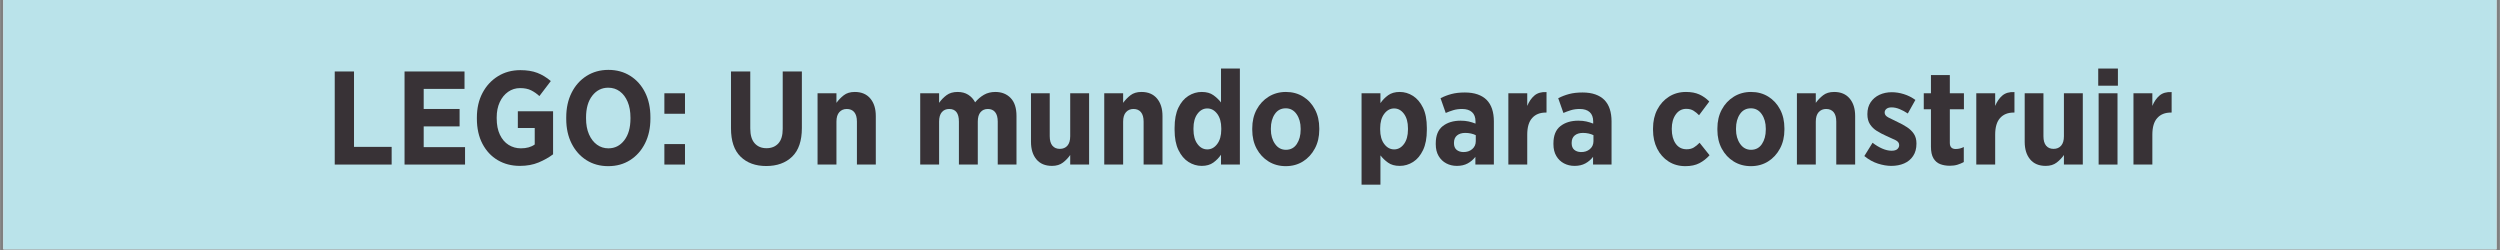
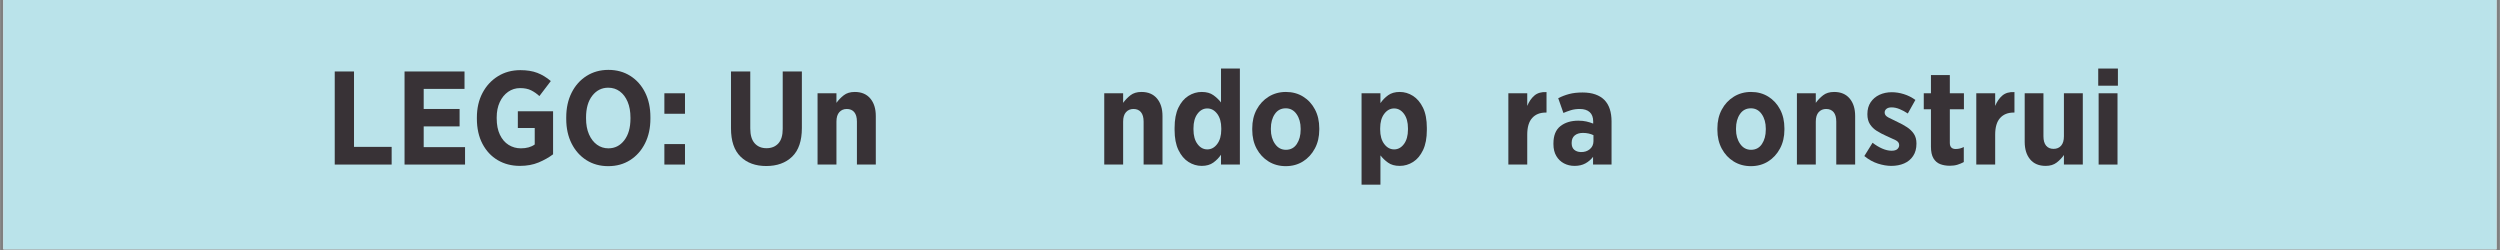
<svg xmlns="http://www.w3.org/2000/svg" version="1.0" preserveAspectRatio="xMidYMid meet" height="250" viewBox="0 0 1874.88 187.5" zoomAndPan="magnify" width="2500">
  <rect x="0" y="0" width="1874.88" height="187.5" fill="#808080" stroke="none" />
  <defs>
    <g />
    <clipPath id="07294711e6">
      <path clip-rule="nonzero" d="M 2.434 0 L 1872.328 0 L 1872.328 187 L 2.434 187 Z M 2.434 0" />
    </clipPath>
  </defs>
  <g clip-path="url(#07294711e6)">
    <path fill-rule="nonzero" fill-opacity="1" d="M 2.434 0 L 1872.445 0 L 1872.445 187 L 2.434 187 Z M 2.434 0" fill="#ffffff" />
    <path fill-rule="nonzero" fill-opacity="1" d="M 2.434 0 L 1872.445 0 L 1872.445 187 L 2.434 187 Z M 2.434 0" fill="#bae3ea" />
  </g>
  <g fill-opacity="1" fill="#383236">
    <g transform="translate(244.008, 123.418)">
      <g>
        <path d="M 6.98 0 L 6.98 -69.812 L 21.441 -69.812 L 21.441 -13.266 L 49.668 -13.266 L 49.668 0 Z M 6.98 0" />
      </g>
    </g>
  </g>
  <g fill-opacity="1" fill="#383236">
    <g transform="translate(296.366, 123.418)">
      <g>
        <path d="M 6.98 0 L 6.98 -69.812 L 51.961 -69.812 L 51.961 -56.746 L 21.344 -56.746 L 21.344 -41.688 L 48.27 -41.688 L 48.27 -28.621 L 21.344 -28.621 L 21.344 -13.066 L 52.359 -13.066 L 52.359 0 Z M 6.98 0" />
      </g>
    </g>
  </g>
  <g fill-opacity="1" fill="#383236">
    <g transform="translate(353.113, 123.418)">
      <g>
        <path d="M 36.801 0.996 C 30.551 0.996 25 -0.434 20.145 -3.293 C 15.293 -6.148 11.469 -10.238 8.676 -15.559 C 5.883 -20.879 4.488 -27.16 4.488 -34.406 L 4.488 -35.305 C 4.488 -42.219 5.883 -48.336 8.676 -53.656 C 11.469 -58.973 15.324 -63.164 20.246 -66.223 C 25.164 -69.281 30.785 -70.809 37.102 -70.809 C 42.02 -70.809 46.258 -70.129 49.816 -68.766 C 53.371 -67.402 56.746 -65.355 59.938 -62.633 L 51.363 -51.363 C 49.5 -53.09 47.457 -54.52 45.227 -55.648 C 43 -56.781 40.227 -57.344 36.902 -57.344 C 33.578 -57.344 30.586 -56.414 27.926 -54.555 C 25.266 -52.691 23.172 -50.113 21.641 -46.824 C 20.113 -43.531 19.348 -39.727 19.348 -35.406 L 19.348 -34.605 C 19.348 -29.82 20.145 -25.746 21.742 -22.391 C 23.336 -19.031 25.516 -16.488 28.273 -14.762 C 31.031 -13.031 34.109 -12.168 37.5 -12.168 C 41.754 -12.168 45.211 -13.133 47.871 -15.059 L 47.871 -27.426 L 35.207 -27.426 L 35.207 -39.992 L 61.633 -39.992 L 61.633 -7.68 C 58.441 -5.285 54.801 -3.242 50.715 -1.547 C 46.625 0.148 41.988 0.996 36.801 0.996 Z M 36.801 0.996" />
      </g>
    </g>
  </g>
  <g fill-opacity="1" fill="#383236">
    <g transform="translate(420.131, 123.418)">
      <g>
        <path d="M 36.004 1.195 C 29.82 1.195 24.367 -0.301 19.648 -3.293 C 14.926 -6.281 11.219 -10.438 8.527 -15.758 C 5.836 -21.078 4.488 -27.227 4.488 -34.207 L 4.488 -35.406 C 4.488 -42.387 5.836 -48.551 8.527 -53.906 C 11.219 -59.258 14.961 -63.445 19.746 -66.473 C 24.535 -69.496 29.984 -71.008 36.102 -71.008 C 42.285 -71.008 47.754 -69.512 52.508 -66.52 C 57.262 -63.527 60.969 -59.375 63.629 -54.055 C 66.289 -48.734 67.617 -42.586 67.617 -35.605 L 67.617 -34.406 C 67.617 -27.426 66.273 -21.258 63.578 -15.906 C 60.887 -10.555 57.164 -6.367 52.41 -3.34 C 47.656 -0.316 42.188 1.195 36.004 1.195 Z M 36.102 -12.168 C 40.957 -12.168 44.93 -14.18 48.02 -18.199 C 51.113 -22.223 52.66 -27.66 52.66 -34.508 L 52.66 -35.207 C 52.66 -39.793 51.945 -43.766 50.516 -47.125 C 49.086 -50.48 47.125 -53.074 44.629 -54.902 C 42.137 -56.73 39.262 -57.645 36.004 -57.645 C 31.148 -57.645 27.16 -55.648 24.035 -51.66 C 20.91 -47.672 19.348 -42.219 19.348 -35.305 L 19.348 -34.605 C 19.348 -30.02 20.078 -26.047 21.543 -22.688 C 23.004 -19.332 25 -16.738 27.527 -14.91 C 30.051 -13.082 32.91 -12.168 36.102 -12.168 Z M 36.102 -12.168" />
      </g>
    </g>
  </g>
  <g fill-opacity="1" fill="#383236">
    <g transform="translate(492.236, 123.418)">
      <g>
        <path d="M 5.984 -38.098 L 5.984 -53.457 L 21.441 -53.457 L 21.441 -38.098 Z M 5.984 0 L 5.984 -15.359 L 21.441 -15.359 L 21.441 0 Z M 5.984 0" />
      </g>
    </g>
  </g>
  <g fill-opacity="1" fill="#383236">
    <g transform="translate(519.762, 123.418)">
      <g />
    </g>
  </g>
  <g fill-opacity="1" fill="#383236">
    <g transform="translate(542.101, 123.418)">
      <g>
        <path d="M 32.512 1.098 C 24.469 1.098 18.051 -1.246 13.266 -5.934 C 8.477 -10.621 6.082 -17.688 6.082 -27.129 L 6.082 -69.812 L 20.543 -69.812 L 20.543 -27.027 C 20.543 -22.105 21.641 -18.418 23.836 -15.957 C 26.031 -13.496 28.988 -12.266 32.711 -12.266 C 36.434 -12.266 39.395 -13.465 41.59 -15.855 C 43.781 -18.25 44.879 -21.875 44.879 -26.727 L 44.879 -69.812 L 59.242 -69.812 L 59.242 -27.426 C 59.242 -17.785 56.812 -10.621 51.961 -5.934 C 47.105 -1.246 40.625 1.098 32.512 1.098 Z M 32.512 1.098" />
      </g>
    </g>
  </g>
  <g fill-opacity="1" fill="#383236">
    <g transform="translate(607.425, 123.418)">
      <g>
        <path d="M 5.684 0 L 5.684 -53.457 L 19.848 -53.457 L 19.848 -46.277 C 21.375 -48.402 23.203 -50.297 25.332 -51.961 C 27.461 -53.621 30.219 -54.453 33.609 -54.453 C 38.598 -54.453 42.469 -52.824 45.227 -49.566 C 47.988 -46.309 49.367 -41.922 49.367 -36.402 L 49.367 0 L 35.207 0 L 35.207 -32.215 C 35.207 -35.34 34.539 -37.699 33.211 -39.293 C 31.879 -40.891 30.02 -41.688 27.625 -41.688 C 25.297 -41.688 23.422 -40.891 21.992 -39.293 C 20.562 -37.699 19.848 -35.34 19.848 -32.215 L 19.848 0 Z M 5.684 0" />
      </g>
    </g>
  </g>
  <g fill-opacity="1" fill="#383236">
    <g transform="translate(662.077, 123.418)">
      <g />
    </g>
  </g>
  <g fill-opacity="1" fill="#383236">
    <g transform="translate(684.416, 123.418)">
      <g>
-         <path d="M 5.684 0 L 5.684 -53.457 L 19.848 -53.457 L 19.848 -46.277 C 21.441 -48.535 23.32 -50.465 25.48 -52.059 C 27.641 -53.656 30.387 -54.453 33.711 -54.453 C 36.836 -54.453 39.492 -53.754 41.688 -52.359 C 43.883 -50.961 45.609 -49.066 46.875 -46.676 C 48.801 -49 50.996 -50.879 53.457 -52.309 C 55.918 -53.738 58.773 -54.453 62.031 -54.453 C 66.754 -54.453 70.578 -52.941 73.504 -49.914 C 76.426 -46.891 77.891 -42.418 77.891 -36.5 L 77.891 0 L 63.828 0 L 63.828 -32.215 C 63.828 -35.34 63.18 -37.699 61.883 -39.293 C 60.586 -40.891 58.773 -41.688 56.449 -41.688 C 54.121 -41.688 52.277 -40.891 50.914 -39.293 C 49.551 -37.699 48.867 -35.34 48.867 -32.215 L 48.867 0 L 34.707 0 L 34.707 -32.215 C 34.707 -38.531 32.281 -41.688 27.426 -41.688 C 25.098 -41.688 23.254 -40.891 21.891 -39.293 C 20.527 -37.699 19.848 -35.34 19.848 -32.215 L 19.848 0 Z M 5.684 0" />
-       </g>
+         </g>
    </g>
  </g>
  <g fill-opacity="1" fill="#383236">
    <g transform="translate(767.791, 123.418)">
      <g>
+         </g>
+     </g>
+   </g>
+   <g fill-opacity="1" fill="#383236">
+     <g transform="translate(822.443, 123.418)">
+       <g>
+         <path d="M 5.684 0 L 5.684 -53.457 L 19.848 -53.457 L 19.848 -46.277 C 21.375 -48.402 23.203 -50.297 25.332 -51.961 C 27.461 -53.621 30.219 -54.453 33.609 -54.453 C 38.598 -54.453 42.469 -52.824 45.227 -49.566 C 47.988 -46.309 49.367 -41.922 49.367 -36.402 L 49.367 0 L 35.207 0 L 35.207 -32.215 C 35.207 -35.34 34.539 -37.699 33.211 -39.293 C 31.879 -40.891 30.02 -41.688 27.625 -41.688 C 25.297 -41.688 23.422 -40.891 21.992 -39.293 C 20.562 -37.699 19.848 -35.34 19.848 -32.215 L 19.848 0 Z M 5.684 0" />
+       </g>
+     </g>
+   </g>
+   <g fill-opacity="1" fill="#383236">
+     <g transform="translate(877.095, 123.418)">
+       <g>
+         <path d="M 24.137 0.996 C 20.609 0.996 17.305 0.016 14.211 -1.945 C 11.121 -3.906 8.609 -6.883 6.684 -10.871 C 4.754 -14.859 3.789 -19.879 3.789 -25.93 L 3.789 -27.527 C 3.789 -33.645 4.738 -38.68 6.633 -42.637 C 8.527 -46.59 11.035 -49.551 14.16 -51.512 C 17.285 -53.473 20.609 -54.453 24.137 -54.453 C 27.727 -54.453 30.652 -53.641 32.91 -52.012 C 35.172 -50.383 37.066 -48.57 38.598 -46.574 L 38.598 -72.008 L 52.758 -72.008 L 52.758 0 L 38.598 0 L 38.598 -7.379 C 37.066 -5.121 35.156 -3.156 32.863 -1.496 C 30.566 0.168 27.66 0.996 24.137 0.996 Z M 28.324 -11.371 C 31.25 -11.371 33.727 -12.715 35.754 -15.41 C 37.781 -18.102 38.797 -21.707 38.797 -26.23 L 38.797 -27.227 C 38.797 -31.746 37.781 -35.355 35.754 -38.047 C 33.727 -40.742 31.25 -42.086 28.324 -42.086 C 25.398 -42.086 22.938 -40.742 20.945 -38.047 C 18.949 -35.355 17.953 -31.746 17.953 -27.227 L 17.953 -26.23 C 17.953 -21.707 18.949 -18.102 20.945 -15.41 C 22.938 -12.715 25.398 -11.371 28.324 -11.371 Z M 28.324 -11.371" />
+       </g>
+     </g>
+   </g>
+   <g fill-opacity="1" fill="#383236">
+     <g transform="translate(935.537, 123.418)">
+       <g>
+         <path d="M 28.723 1.195 C 23.938 1.195 19.648 0.035 15.855 -2.293 C 12.066 -4.621 9.074 -7.828 6.883 -11.918 C 4.688 -16.008 3.59 -20.711 3.59 -26.031 L 3.59 -27.129 C 3.59 -32.445 4.688 -37.148 6.883 -41.238 C 9.074 -45.328 12.086 -48.551 15.906 -50.914 C 19.73 -53.273 24.035 -54.453 28.824 -54.453 C 33.676 -54.453 37.98 -53.289 41.738 -50.961 C 45.496 -48.637 48.453 -45.426 50.613 -41.34 C 52.773 -37.25 53.855 -32.547 53.855 -27.227 L 53.855 -26.129 C 53.855 -20.879 52.758 -16.191 50.562 -12.066 C 48.371 -7.945 45.395 -4.703 41.637 -2.344 C 37.883 0.016 33.578 1.195 28.723 1.195 Z M 28.824 -11.07 C 32.348 -11.07 35.07 -12.516 37 -15.41 C 38.93 -18.301 39.895 -21.906 39.895 -26.23 L 39.895 -26.926 C 39.895 -31.25 38.879 -34.871 36.852 -37.797 C 34.824 -40.723 32.113 -42.188 28.723 -42.188 C 25.199 -42.188 22.457 -40.742 20.496 -37.848 C 18.535 -34.957 17.555 -31.348 17.555 -27.027 L 17.555 -26.328 C 17.555 -22.074 18.582 -18.469 20.645 -15.508 C 22.707 -12.551 25.43 -11.07 28.824 -11.07 Z M 28.824 -11.07" />
+       </g>
+     </g>
+   </g>
+   <g fill-opacity="1" fill="#383236">
+     <g transform="translate(993.081, 123.418)">
+       <g />
+     </g>
+   </g>
+   <g fill-opacity="1" fill="#383236">
+     <g transform="translate(1015.421, 123.418)">
+       <g>
+         <path d="M 5.684 15.059 L 5.684 -53.457 L 19.848 -53.457 L 19.848 -46.074 C 21.375 -48.336 23.289 -50.297 25.582 -51.961 C 27.875 -53.621 30.785 -54.453 34.309 -54.453 C 37.832 -54.453 41.141 -53.473 44.23 -51.512 C 47.324 -49.551 49.832 -46.59 51.762 -42.637 C 53.688 -38.68 54.652 -33.645 54.652 -27.527 L 54.652 -25.93 C 54.652 -19.879 53.707 -14.859 51.809 -10.871 C 49.914 -6.883 47.422 -3.906 44.332 -1.945 C 41.238 0.016 37.898 0.996 34.309 0.996 C 30.719 0.996 27.793 0.184 25.531 -1.445 C 23.27 -3.074 21.375 -4.887 19.848 -6.883 L 19.848 15.059 Z M 30.117 -11.371 C 33.043 -11.371 35.504 -12.715 37.5 -15.41 C 39.492 -18.102 40.492 -21.707 40.492 -26.23 L 40.492 -27.227 C 40.492 -31.746 39.492 -35.355 37.5 -38.047 C 35.504 -40.742 33.043 -42.086 30.117 -42.086 C 27.195 -42.086 24.719 -40.742 22.688 -38.047 C 20.66 -35.355 19.648 -31.746 19.648 -27.227 L 19.648 -26.23 C 19.648 -21.707 20.66 -18.102 22.688 -15.41 C 24.719 -12.715 27.195 -11.371 30.117 -11.371 Z M 30.117 -11.371" />
+       </g>
+     </g>
+   </g>
+   <g fill-opacity="1" fill="#383236">
+     <g transform="translate(1073.863, 123.418)">
+       <g>
+         </g>
+     </g>
+   </g>
+   <g fill-opacity="1" fill="#383236">
+     <g transform="translate(1125.523, 123.418)">
+       <g>
+         <path d="M 5.684 0 L 5.684 -53.457 L 19.848 -53.457 L 19.848 -43.98 C 21.176 -47.238 22.973 -49.832 25.23 -51.762 C 27.492 -53.688 30.52 -54.555 34.309 -54.355 L 34.309 -38.996 L 33.711 -38.996 C 29.387 -38.996 25.996 -37.633 23.535 -34.906 C 21.078 -32.18 19.848 -28.023 19.848 -22.441 L 19.848 0 Z M 5.684 0" />
+       </g>
+     </g>
+   </g>
+   <g fill-opacity="1" fill="#383236">
+     <g transform="translate(1162.124, 123.418)">
+       <g>
+         <path d="M 18.75 0.996 C 15.824 0.996 13.164 0.367 10.77 -0.898 C 8.379 -2.16 6.465 -4.008 5.035 -6.434 C 3.605 -8.859 2.891 -11.801 2.891 -15.258 L 2.891 -15.855 C 2.891 -21.773 4.637 -26.098 8.129 -28.824 C 11.617 -31.547 16.09 -32.91 21.543 -32.91 C 23.801 -32.91 25.812 -32.711 27.574 -32.312 C 29.336 -31.914 31.051 -31.383 32.711 -30.719 L 32.711 -32.312 C 32.711 -35.438 31.832 -37.781 30.07 -39.344 C 28.309 -40.906 25.832 -41.688 22.641 -41.688 C 20.18 -41.688 17.934 -41.371 15.906 -40.742 C 13.879 -40.109 12.035 -39.426 10.371 -38.695 L 6.484 -49.766 C 9.074 -51.098 11.801 -52.145 14.66 -52.906 C 17.52 -53.672 20.879 -54.055 24.734 -54.055 C 28.391 -54.055 31.582 -53.574 34.309 -52.609 C 37.035 -51.645 39.262 -50.297 40.988 -48.57 C 42.852 -46.707 44.23 -44.414 45.129 -41.688 C 46.027 -38.961 46.477 -35.871 46.477 -32.414 L 46.477 0 L 32.613 0 L 32.613 -5.785 C 31.016 -3.723 29.09 -2.078 26.828 -0.848 C 24.566 0.383 21.875 0.996 18.75 0.996 Z M 23.438 -9.375 C 26.164 -9.309 28.422 -10.039 30.219 -11.57 C 32.016 -13.098 32.91 -15.094 32.91 -17.555 L 32.91 -22.039 C 31.848 -22.574 30.633 -22.988 29.27 -23.289 C 27.91 -23.586 26.496 -23.734 25.031 -23.734 C 22.441 -23.734 20.379 -23.105 18.848 -21.84 C 17.32 -20.578 16.555 -18.715 16.555 -16.258 L 16.555 -16.059 C 16.555 -13.863 17.188 -12.219 18.449 -11.121 C 19.715 -10.023 21.375 -9.441 23.438 -9.375 Z M 23.438 -9.375" />
+       </g>
+     </g>
+   </g>
+   <g fill-opacity="1" fill="#383236">
+     <g transform="translate(1213.784, 123.418)">
+       <g />
+     </g>
+   </g>
+   <g fill-opacity="1" fill="#383236">
+     <g transform="translate(1236.124, 123.418)">
+       <g>
+         </g>
+     </g>
+   </g>
+   <g fill-opacity="1" fill="#383236">
+     <g transform="translate(1284.393, 123.418)">
+       <g>
+         <path d="M 28.723 1.195 C 23.938 1.195 19.648 0.035 15.855 -2.293 C 12.066 -4.621 9.074 -7.828 6.883 -11.918 C 4.688 -16.008 3.59 -20.711 3.59 -26.031 L 3.59 -27.129 C 3.59 -32.445 4.688 -37.148 6.883 -41.238 C 9.074 -45.328 12.086 -48.551 15.906 -50.914 C 19.73 -53.273 24.035 -54.453 28.824 -54.453 C 33.676 -54.453 37.98 -53.289 41.738 -50.961 C 45.496 -48.637 48.453 -45.426 50.613 -41.34 C 52.773 -37.25 53.855 -32.547 53.855 -27.227 L 53.855 -26.129 C 53.855 -20.879 52.758 -16.191 50.562 -12.066 C 48.371 -7.945 45.395 -4.703 41.637 -2.344 C 37.883 0.016 33.578 1.195 28.723 1.195 Z M 28.824 -11.07 C 32.348 -11.07 35.07 -12.516 37 -15.41 C 38.93 -18.301 39.895 -21.906 39.895 -26.23 L 39.895 -26.926 C 39.895 -31.25 38.879 -34.871 36.852 -37.797 C 34.824 -40.723 32.113 -42.188 28.723 -42.188 C 25.199 -42.188 22.457 -40.742 20.496 -37.848 C 18.535 -34.957 17.555 -31.348 17.555 -27.027 L 17.555 -26.328 C 17.555 -22.074 18.582 -18.469 20.645 -15.508 C 22.707 -12.551 25.43 -11.07 28.824 -11.07 Z M 28.824 -11.07" />
+       </g>
+     </g>
+   </g>
+   <g fill-opacity="1" fill="#383236">
+     <g transform="translate(1341.938, 123.418)">
+       <g>
+         <path d="M 5.684 0 L 5.684 -53.457 L 19.848 -53.457 L 19.848 -46.277 C 21.375 -48.402 23.203 -50.297 25.332 -51.961 C 27.461 -53.621 30.219 -54.453 33.609 -54.453 C 38.598 -54.453 42.469 -52.824 45.227 -49.566 C 47.988 -46.309 49.367 -41.922 49.367 -36.402 L 49.367 0 L 35.207 0 L 35.207 -32.215 C 35.207 -35.34 34.539 -37.699 33.211 -39.293 C 31.879 -40.891 30.02 -41.688 27.625 -41.688 C 25.297 -41.688 23.422 -40.891 21.992 -39.293 C 20.562 -37.699 19.848 -35.34 19.848 -32.215 L 19.848 0 Z M 5.684 0" />
+       </g>
+     </g>
+   </g>
+   <g fill-opacity="1" fill="#383236">
+     <g transform="translate(1396.59, 123.418)">
+       <g>
+         <path d="M 21.84 0.996 C 18.715 0.996 15.375 0.434 11.816 -0.699 C 8.262 -1.828 4.855 -3.723 1.598 -6.383 L 7.777 -16.355 C 10.172 -14.496 12.598 -13.031 15.059 -11.969 C 17.52 -10.902 19.848 -10.371 22.039 -10.371 C 24.035 -10.371 25.48 -10.789 26.379 -11.617 C 27.277 -12.449 27.727 -13.398 27.727 -14.461 L 27.727 -14.66 C 27.727 -16.191 26.828 -17.402 25.031 -18.301 C 23.238 -19.199 20.879 -20.277 17.953 -21.543 C 15.426 -22.672 13.098 -23.902 10.969 -25.23 C 8.844 -26.562 7.129 -28.223 5.836 -30.219 C 4.539 -32.215 3.891 -34.707 3.891 -37.699 L 3.891 -37.898 C 3.891 -41.355 4.703 -44.297 6.332 -46.723 C 7.961 -49.152 10.156 -51.012 12.914 -52.309 C 15.676 -53.605 18.781 -54.254 22.238 -54.254 C 25.164 -54.254 28.176 -53.773 31.266 -52.809 C 34.359 -51.844 37.234 -50.398 39.895 -48.469 L 34.207 -38.297 C 32.215 -39.625 30.168 -40.723 28.074 -41.59 C 25.98 -42.453 23.969 -42.883 22.039 -42.883 C 20.379 -42.883 19.098 -42.52 18.199 -41.789 C 17.305 -41.055 16.855 -40.16 16.855 -39.094 L 16.855 -38.895 C 16.855 -37.5 17.754 -36.32 19.547 -35.355 C 21.344 -34.391 23.668 -33.242 26.527 -31.914 C 29.121 -30.719 31.48 -29.422 33.609 -28.023 C 35.738 -26.629 37.449 -24.965 38.746 -23.039 C 40.043 -21.109 40.691 -18.715 40.691 -15.855 L 40.691 -15.656 C 40.691 -12 39.859 -8.926 38.195 -6.434 C 36.535 -3.938 34.293 -2.078 31.465 -0.848 C 28.641 0.383 25.43 0.996 21.84 0.996 Z M 21.84 0.996" />
+       </g>
+     </g>
+   </g>
+   <g fill-opacity="1" fill="#383236">
+     <g transform="translate(1440.272, 123.418)">
+       <g>
+         <path d="M 22.039 0.898 C 19.316 0.898 16.887 0.48 14.762 -0.348 C 12.633 -1.18 10.953 -2.645 9.723 -4.738 C 8.492 -6.832 7.879 -9.707 7.879 -13.363 L 7.879 -41.488 L 2.492 -41.488 L 2.492 -53.457 L 7.879 -53.457 L 7.879 -67.121 L 22.039 -67.121 L 22.039 -53.457 L 32.613 -53.457 L 32.613 -41.488 L 22.039 -41.488 L 22.039 -16.258 C 22.039 -13.199 23.504 -11.668 26.43 -11.668 C 27.559 -11.668 28.641 -11.801 29.672 -12.066 C 30.699 -12.332 31.648 -12.699 32.512 -13.164 L 32.512 -1.895 C 31.117 -1.098 29.555 -0.434 27.824 0.102 C 26.098 0.633 24.168 0.898 22.039 0.898 Z M 22.039 0.898" />
+       </g>
+     </g>
+   </g>
+   <g fill-opacity="1" fill="#383236">
+     <g transform="translate(1476.474, 123.418)">
+       <g>
+         <path d="M 5.684 0 L 5.684 -53.457 L 19.848 -53.457 L 19.848 -43.98 C 21.176 -47.238 22.973 -49.832 25.23 -51.762 C 27.492 -53.688 30.52 -54.555 34.309 -54.355 L 34.309 -38.996 L 33.711 -38.996 C 29.387 -38.996 25.996 -37.633 23.535 -34.906 C 21.078 -32.18 19.848 -28.023 19.848 -22.441 L 19.848 0 Z M 5.684 0" />
+       </g>
+     </g>
+   </g>
+   <g fill-opacity="1" fill="#383236">
+     <g transform="translate(1513.075, 123.418)">
+       <g>
        <path d="M 21.145 0.996 C 16.09 0.996 12.199 -0.633 9.473 -3.891 C 6.75 -7.148 5.387 -11.535 5.387 -17.055 L 5.387 -53.457 L 19.449 -53.457 L 19.449 -21.242 C 19.449 -18.117 20.113 -15.758 21.441 -14.16 C 22.773 -12.566 24.633 -11.77 27.027 -11.77 C 29.422 -11.77 31.316 -12.566 32.711 -14.16 C 34.109 -15.758 34.805 -18.117 34.805 -21.242 L 34.805 -53.457 L 48.969 -53.457 L 48.969 0 L 34.805 0 L 34.805 -7.18 C 33.344 -5.055 31.531 -3.156 29.371 -1.496 C 27.211 0.168 24.469 0.996 21.145 0.996 Z M 21.145 0.996" />
      </g>
    </g>
  </g>
  <g fill-opacity="1" fill="#383236">
-     <g transform="translate(822.443, 123.418)">
-       <g>
-         <path d="M 5.684 0 L 5.684 -53.457 L 19.848 -53.457 L 19.848 -46.277 C 21.375 -48.402 23.203 -50.297 25.332 -51.961 C 27.461 -53.621 30.219 -54.453 33.609 -54.453 C 38.598 -54.453 42.469 -52.824 45.227 -49.566 C 47.988 -46.309 49.367 -41.922 49.367 -36.402 L 49.367 0 L 35.207 0 L 35.207 -32.215 C 35.207 -35.34 34.539 -37.699 33.211 -39.293 C 31.879 -40.891 30.02 -41.688 27.625 -41.688 C 25.297 -41.688 23.422 -40.891 21.992 -39.293 C 20.562 -37.699 19.848 -35.34 19.848 -32.215 L 19.848 0 Z M 5.684 0" />
-       </g>
-     </g>
-   </g>
-   <g fill-opacity="1" fill="#383236">
-     <g transform="translate(877.095, 123.418)">
-       <g>
-         <path d="M 24.137 0.996 C 20.609 0.996 17.305 0.016 14.211 -1.945 C 11.121 -3.906 8.609 -6.883 6.684 -10.871 C 4.754 -14.859 3.789 -19.879 3.789 -25.93 L 3.789 -27.527 C 3.789 -33.645 4.738 -38.68 6.633 -42.637 C 8.527 -46.59 11.035 -49.551 14.16 -51.512 C 17.285 -53.473 20.609 -54.453 24.137 -54.453 C 27.727 -54.453 30.652 -53.641 32.91 -52.012 C 35.172 -50.383 37.066 -48.57 38.598 -46.574 L 38.598 -72.008 L 52.758 -72.008 L 52.758 0 L 38.598 0 L 38.598 -7.379 C 37.066 -5.121 35.156 -3.156 32.863 -1.496 C 30.566 0.168 27.66 0.996 24.137 0.996 Z M 28.324 -11.371 C 31.25 -11.371 33.727 -12.715 35.754 -15.41 C 37.781 -18.102 38.797 -21.707 38.797 -26.23 L 38.797 -27.227 C 38.797 -31.746 37.781 -35.355 35.754 -38.047 C 33.727 -40.742 31.25 -42.086 28.324 -42.086 C 25.398 -42.086 22.938 -40.742 20.945 -38.047 C 18.949 -35.355 17.953 -31.746 17.953 -27.227 L 17.953 -26.23 C 17.953 -21.707 18.949 -18.102 20.945 -15.41 C 22.938 -12.715 25.398 -11.371 28.324 -11.371 Z M 28.324 -11.371" />
-       </g>
-     </g>
-   </g>
-   <g fill-opacity="1" fill="#383236">
-     <g transform="translate(935.537, 123.418)">
-       <g>
-         <path d="M 28.723 1.195 C 23.938 1.195 19.648 0.035 15.855 -2.293 C 12.066 -4.621 9.074 -7.828 6.883 -11.918 C 4.688 -16.008 3.59 -20.711 3.59 -26.031 L 3.59 -27.129 C 3.59 -32.445 4.688 -37.148 6.883 -41.238 C 9.074 -45.328 12.086 -48.551 15.906 -50.914 C 19.73 -53.273 24.035 -54.453 28.824 -54.453 C 33.676 -54.453 37.98 -53.289 41.738 -50.961 C 45.496 -48.637 48.453 -45.426 50.613 -41.34 C 52.773 -37.25 53.855 -32.547 53.855 -27.227 L 53.855 -26.129 C 53.855 -20.879 52.758 -16.191 50.562 -12.066 C 48.371 -7.945 45.395 -4.703 41.637 -2.344 C 37.883 0.016 33.578 1.195 28.723 1.195 Z M 28.824 -11.07 C 32.348 -11.07 35.07 -12.516 37 -15.41 C 38.93 -18.301 39.895 -21.906 39.895 -26.23 L 39.895 -26.926 C 39.895 -31.25 38.879 -34.871 36.852 -37.797 C 34.824 -40.723 32.113 -42.188 28.723 -42.188 C 25.199 -42.188 22.457 -40.742 20.496 -37.848 C 18.535 -34.957 17.555 -31.348 17.555 -27.027 L 17.555 -26.328 C 17.555 -22.074 18.582 -18.469 20.645 -15.508 C 22.707 -12.551 25.43 -11.07 28.824 -11.07 Z M 28.824 -11.07" />
-       </g>
-     </g>
-   </g>
-   <g fill-opacity="1" fill="#383236">
-     <g transform="translate(993.081, 123.418)">
-       <g />
-     </g>
-   </g>
-   <g fill-opacity="1" fill="#383236">
-     <g transform="translate(1015.421, 123.418)">
-       <g>
-         <path d="M 5.684 15.059 L 5.684 -53.457 L 19.848 -53.457 L 19.848 -46.074 C 21.375 -48.336 23.289 -50.297 25.582 -51.961 C 27.875 -53.621 30.785 -54.453 34.309 -54.453 C 37.832 -54.453 41.141 -53.473 44.23 -51.512 C 47.324 -49.551 49.832 -46.59 51.762 -42.637 C 53.688 -38.68 54.652 -33.645 54.652 -27.527 L 54.652 -25.93 C 54.652 -19.879 53.707 -14.859 51.809 -10.871 C 49.914 -6.883 47.422 -3.906 44.332 -1.945 C 41.238 0.016 37.898 0.996 34.309 0.996 C 30.719 0.996 27.793 0.184 25.531 -1.445 C 23.27 -3.074 21.375 -4.887 19.848 -6.883 L 19.848 15.059 Z M 30.117 -11.371 C 33.043 -11.371 35.504 -12.715 37.5 -15.41 C 39.492 -18.102 40.492 -21.707 40.492 -26.23 L 40.492 -27.227 C 40.492 -31.746 39.492 -35.355 37.5 -38.047 C 35.504 -40.742 33.043 -42.086 30.117 -42.086 C 27.195 -42.086 24.719 -40.742 22.688 -38.047 C 20.66 -35.355 19.648 -31.746 19.648 -27.227 L 19.648 -26.23 C 19.648 -21.707 20.66 -18.102 22.688 -15.41 C 24.719 -12.715 27.195 -11.371 30.117 -11.371 Z M 30.117 -11.371" />
-       </g>
-     </g>
-   </g>
-   <g fill-opacity="1" fill="#383236">
-     <g transform="translate(1073.863, 123.418)">
-       <g>
-         <path d="M 18.75 0.996 C 15.824 0.996 13.164 0.367 10.77 -0.898 C 8.379 -2.16 6.465 -4.008 5.035 -6.434 C 3.605 -8.859 2.891 -11.801 2.891 -15.258 L 2.891 -15.855 C 2.891 -21.773 4.637 -26.098 8.129 -28.824 C 11.617 -31.547 16.09 -32.91 21.543 -32.91 C 23.801 -32.91 25.812 -32.711 27.574 -32.312 C 29.336 -31.914 31.051 -31.383 32.711 -30.719 L 32.711 -32.312 C 32.711 -35.438 31.832 -37.781 30.07 -39.344 C 28.309 -40.906 25.832 -41.688 22.641 -41.688 C 20.18 -41.688 17.934 -41.371 15.906 -40.742 C 13.879 -40.109 12.035 -39.426 10.371 -38.695 L 6.484 -49.766 C 9.074 -51.098 11.801 -52.145 14.66 -52.906 C 17.52 -53.672 20.879 -54.055 24.734 -54.055 C 28.391 -54.055 31.582 -53.574 34.309 -52.609 C 37.035 -51.645 39.262 -50.297 40.988 -48.57 C 42.852 -46.707 44.23 -44.414 45.129 -41.688 C 46.027 -38.961 46.477 -35.871 46.477 -32.414 L 46.477 0 L 32.613 0 L 32.613 -5.785 C 31.016 -3.723 29.09 -2.078 26.828 -0.848 C 24.566 0.383 21.875 0.996 18.75 0.996 Z M 23.438 -9.375 C 26.164 -9.309 28.422 -10.039 30.219 -11.57 C 32.016 -13.098 32.91 -15.094 32.91 -17.555 L 32.91 -22.039 C 31.848 -22.574 30.633 -22.988 29.27 -23.289 C 27.91 -23.586 26.496 -23.734 25.031 -23.734 C 22.441 -23.734 20.379 -23.105 18.848 -21.84 C 17.32 -20.578 16.555 -18.715 16.555 -16.258 L 16.555 -16.059 C 16.555 -13.863 17.188 -12.219 18.449 -11.121 C 19.715 -10.023 21.375 -9.441 23.438 -9.375 Z M 23.438 -9.375" />
-       </g>
-     </g>
-   </g>
-   <g fill-opacity="1" fill="#383236">
-     <g transform="translate(1125.523, 123.418)">
-       <g>
-         <path d="M 5.684 0 L 5.684 -53.457 L 19.848 -53.457 L 19.848 -43.98 C 21.176 -47.238 22.973 -49.832 25.23 -51.762 C 27.492 -53.688 30.52 -54.555 34.309 -54.355 L 34.309 -38.996 L 33.711 -38.996 C 29.387 -38.996 25.996 -37.633 23.535 -34.906 C 21.078 -32.18 19.848 -28.023 19.848 -22.441 L 19.848 0 Z M 5.684 0" />
-       </g>
-     </g>
-   </g>
-   <g fill-opacity="1" fill="#383236">
-     <g transform="translate(1162.124, 123.418)">
-       <g>
-         <path d="M 18.75 0.996 C 15.824 0.996 13.164 0.367 10.77 -0.898 C 8.379 -2.16 6.465 -4.008 5.035 -6.434 C 3.605 -8.859 2.891 -11.801 2.891 -15.258 L 2.891 -15.855 C 2.891 -21.773 4.637 -26.098 8.129 -28.824 C 11.617 -31.547 16.09 -32.91 21.543 -32.91 C 23.801 -32.91 25.812 -32.711 27.574 -32.312 C 29.336 -31.914 31.051 -31.383 32.711 -30.719 L 32.711 -32.312 C 32.711 -35.438 31.832 -37.781 30.07 -39.344 C 28.309 -40.906 25.832 -41.688 22.641 -41.688 C 20.18 -41.688 17.934 -41.371 15.906 -40.742 C 13.879 -40.109 12.035 -39.426 10.371 -38.695 L 6.484 -49.766 C 9.074 -51.098 11.801 -52.145 14.66 -52.906 C 17.52 -53.672 20.879 -54.055 24.734 -54.055 C 28.391 -54.055 31.582 -53.574 34.309 -52.609 C 37.035 -51.645 39.262 -50.297 40.988 -48.57 C 42.852 -46.707 44.23 -44.414 45.129 -41.688 C 46.027 -38.961 46.477 -35.871 46.477 -32.414 L 46.477 0 L 32.613 0 L 32.613 -5.785 C 31.016 -3.723 29.09 -2.078 26.828 -0.848 C 24.566 0.383 21.875 0.996 18.75 0.996 Z M 23.438 -9.375 C 26.164 -9.309 28.422 -10.039 30.219 -11.57 C 32.016 -13.098 32.91 -15.094 32.91 -17.555 L 32.91 -22.039 C 31.848 -22.574 30.633 -22.988 29.27 -23.289 C 27.91 -23.586 26.496 -23.734 25.031 -23.734 C 22.441 -23.734 20.379 -23.105 18.848 -21.84 C 17.32 -20.578 16.555 -18.715 16.555 -16.258 L 16.555 -16.059 C 16.555 -13.863 17.188 -12.219 18.449 -11.121 C 19.715 -10.023 21.375 -9.441 23.438 -9.375 Z M 23.438 -9.375" />
-       </g>
-     </g>
-   </g>
-   <g fill-opacity="1" fill="#383236">
-     <g transform="translate(1213.784, 123.418)">
-       <g />
-     </g>
-   </g>
-   <g fill-opacity="1" fill="#383236">
-     <g transform="translate(1236.124, 123.418)">
-       <g>
-         <path d="M 27.824 1.195 C 23.105 1.195 18.914 0.035 15.258 -2.293 C 11.602 -4.621 8.742 -7.828 6.684 -11.918 C 4.621 -16.008 3.59 -20.676 3.59 -25.93 L 3.59 -27.129 C 3.59 -32.445 4.652 -37.148 6.781 -41.238 C 8.91 -45.328 11.836 -48.551 15.559 -50.914 C 19.281 -53.273 23.535 -54.453 28.324 -54.453 C 32.18 -54.453 35.488 -53.84 38.246 -52.609 C 41.008 -51.379 43.516 -49.602 45.777 -47.273 L 38.098 -37 C 36.836 -38.332 35.453 -39.461 33.957 -40.391 C 32.461 -41.32 30.652 -41.789 28.523 -41.789 C 25.266 -41.789 22.641 -40.391 20.645 -37.598 C 18.648 -34.805 17.652 -31.25 17.652 -26.926 L 17.652 -26.527 C 17.652 -22.074 18.633 -18.449 20.594 -15.656 C 22.555 -12.867 25.297 -11.469 28.824 -11.469 C 30.949 -11.469 32.746 -11.918 34.207 -12.816 C 35.672 -13.715 37.102 -14.895 38.496 -16.355 L 45.977 -6.98 C 43.781 -4.52 41.254 -2.543 38.398 -1.047 C 35.539 0.449 32.016 1.195 27.824 1.195 Z M 27.824 1.195" />
-       </g>
-     </g>
-   </g>
-   <g fill-opacity="1" fill="#383236">
-     <g transform="translate(1284.393, 123.418)">
-       <g>
-         <path d="M 28.723 1.195 C 23.938 1.195 19.648 0.035 15.855 -2.293 C 12.066 -4.621 9.074 -7.828 6.883 -11.918 C 4.688 -16.008 3.59 -20.711 3.59 -26.031 L 3.59 -27.129 C 3.59 -32.445 4.688 -37.148 6.883 -41.238 C 9.074 -45.328 12.086 -48.551 15.906 -50.914 C 19.73 -53.273 24.035 -54.453 28.824 -54.453 C 33.676 -54.453 37.98 -53.289 41.738 -50.961 C 45.496 -48.637 48.453 -45.426 50.613 -41.34 C 52.773 -37.25 53.855 -32.547 53.855 -27.227 L 53.855 -26.129 C 53.855 -20.879 52.758 -16.191 50.562 -12.066 C 48.371 -7.945 45.395 -4.703 41.637 -2.344 C 37.883 0.016 33.578 1.195 28.723 1.195 Z M 28.824 -11.07 C 32.348 -11.07 35.07 -12.516 37 -15.41 C 38.93 -18.301 39.895 -21.906 39.895 -26.23 L 39.895 -26.926 C 39.895 -31.25 38.879 -34.871 36.852 -37.797 C 34.824 -40.723 32.113 -42.188 28.723 -42.188 C 25.199 -42.188 22.457 -40.742 20.496 -37.848 C 18.535 -34.957 17.555 -31.348 17.555 -27.027 L 17.555 -26.328 C 17.555 -22.074 18.582 -18.469 20.645 -15.508 C 22.707 -12.551 25.43 -11.07 28.824 -11.07 Z M 28.824 -11.07" />
-       </g>
-     </g>
-   </g>
-   <g fill-opacity="1" fill="#383236">
-     <g transform="translate(1341.938, 123.418)">
-       <g>
-         <path d="M 5.684 0 L 5.684 -53.457 L 19.848 -53.457 L 19.848 -46.277 C 21.375 -48.402 23.203 -50.297 25.332 -51.961 C 27.461 -53.621 30.219 -54.453 33.609 -54.453 C 38.598 -54.453 42.469 -52.824 45.227 -49.566 C 47.988 -46.309 49.367 -41.922 49.367 -36.402 L 49.367 0 L 35.207 0 L 35.207 -32.215 C 35.207 -35.34 34.539 -37.699 33.211 -39.293 C 31.879 -40.891 30.02 -41.688 27.625 -41.688 C 25.297 -41.688 23.422 -40.891 21.992 -39.293 C 20.562 -37.699 19.848 -35.34 19.848 -32.215 L 19.848 0 Z M 5.684 0" />
-       </g>
-     </g>
-   </g>
-   <g fill-opacity="1" fill="#383236">
-     <g transform="translate(1396.59, 123.418)">
-       <g>
-         <path d="M 21.84 0.996 C 18.715 0.996 15.375 0.434 11.816 -0.699 C 8.262 -1.828 4.855 -3.723 1.598 -6.383 L 7.777 -16.355 C 10.172 -14.496 12.598 -13.031 15.059 -11.969 C 17.52 -10.902 19.848 -10.371 22.039 -10.371 C 24.035 -10.371 25.48 -10.789 26.379 -11.617 C 27.277 -12.449 27.727 -13.398 27.727 -14.461 L 27.727 -14.66 C 27.727 -16.191 26.828 -17.402 25.031 -18.301 C 23.238 -19.199 20.879 -20.277 17.953 -21.543 C 15.426 -22.672 13.098 -23.902 10.969 -25.23 C 8.844 -26.562 7.129 -28.223 5.836 -30.219 C 4.539 -32.215 3.891 -34.707 3.891 -37.699 L 3.891 -37.898 C 3.891 -41.355 4.703 -44.297 6.332 -46.723 C 7.961 -49.152 10.156 -51.012 12.914 -52.309 C 15.676 -53.605 18.781 -54.254 22.238 -54.254 C 25.164 -54.254 28.176 -53.773 31.266 -52.809 C 34.359 -51.844 37.234 -50.398 39.895 -48.469 L 34.207 -38.297 C 32.215 -39.625 30.168 -40.723 28.074 -41.59 C 25.98 -42.453 23.969 -42.883 22.039 -42.883 C 20.379 -42.883 19.098 -42.52 18.199 -41.789 C 17.305 -41.055 16.855 -40.16 16.855 -39.094 L 16.855 -38.895 C 16.855 -37.5 17.754 -36.32 19.547 -35.355 C 21.344 -34.391 23.668 -33.242 26.527 -31.914 C 29.121 -30.719 31.48 -29.422 33.609 -28.023 C 35.738 -26.629 37.449 -24.965 38.746 -23.039 C 40.043 -21.109 40.691 -18.715 40.691 -15.855 L 40.691 -15.656 C 40.691 -12 39.859 -8.926 38.195 -6.434 C 36.535 -3.938 34.293 -2.078 31.465 -0.848 C 28.641 0.383 25.43 0.996 21.84 0.996 Z M 21.84 0.996" />
-       </g>
-     </g>
-   </g>
-   <g fill-opacity="1" fill="#383236">
-     <g transform="translate(1440.272, 123.418)">
-       <g>
-         <path d="M 22.039 0.898 C 19.316 0.898 16.887 0.48 14.762 -0.348 C 12.633 -1.18 10.953 -2.645 9.723 -4.738 C 8.492 -6.832 7.879 -9.707 7.879 -13.363 L 7.879 -41.488 L 2.492 -41.488 L 2.492 -53.457 L 7.879 -53.457 L 7.879 -67.121 L 22.039 -67.121 L 22.039 -53.457 L 32.613 -53.457 L 32.613 -41.488 L 22.039 -41.488 L 22.039 -16.258 C 22.039 -13.199 23.504 -11.668 26.43 -11.668 C 27.559 -11.668 28.641 -11.801 29.672 -12.066 C 30.699 -12.332 31.648 -12.699 32.512 -13.164 L 32.512 -1.895 C 31.117 -1.098 29.555 -0.434 27.824 0.102 C 26.098 0.633 24.168 0.898 22.039 0.898 Z M 22.039 0.898" />
-       </g>
-     </g>
-   </g>
-   <g fill-opacity="1" fill="#383236">
-     <g transform="translate(1476.474, 123.418)">
-       <g>
-         <path d="M 5.684 0 L 5.684 -53.457 L 19.848 -53.457 L 19.848 -43.98 C 21.176 -47.238 22.973 -49.832 25.23 -51.762 C 27.492 -53.688 30.52 -54.555 34.309 -54.355 L 34.309 -38.996 L 33.711 -38.996 C 29.387 -38.996 25.996 -37.633 23.535 -34.906 C 21.078 -32.18 19.848 -28.023 19.848 -22.441 L 19.848 0 Z M 5.684 0" />
-       </g>
-     </g>
-   </g>
-   <g fill-opacity="1" fill="#383236">
-     <g transform="translate(1513.075, 123.418)">
-       <g>
-         <path d="M 21.145 0.996 C 16.09 0.996 12.199 -0.633 9.473 -3.891 C 6.75 -7.148 5.387 -11.535 5.387 -17.055 L 5.387 -53.457 L 19.449 -53.457 L 19.449 -21.242 C 19.449 -18.117 20.113 -15.758 21.441 -14.16 C 22.773 -12.566 24.633 -11.77 27.027 -11.77 C 29.422 -11.77 31.316 -12.566 32.711 -14.16 C 34.109 -15.758 34.805 -18.117 34.805 -21.242 L 34.805 -53.457 L 48.969 -53.457 L 48.969 0 L 34.805 0 L 34.805 -7.18 C 33.344 -5.055 31.531 -3.156 29.371 -1.496 C 27.211 0.168 24.469 0.996 21.145 0.996 Z M 21.145 0.996" />
-       </g>
-     </g>
-   </g>
-   <g fill-opacity="1" fill="#383236">
    <g transform="translate(1567.727, 123.418)">
      <g>
        <path d="M 5.883 -59.141 L 5.883 -72.008 L 20.645 -72.008 L 20.645 -59.141 Z M 6.184 0 L 6.184 -53.457 L 20.344 -53.457 L 20.344 0 Z M 6.184 0" />
      </g>
    </g>
  </g>
  <g fill-opacity="1" fill="#383236">
    <g transform="translate(1594.355, 123.418)">
      <g>
-         <path d="M 5.684 0 L 5.684 -53.457 L 19.848 -53.457 L 19.848 -43.98 C 21.176 -47.238 22.973 -49.832 25.23 -51.762 C 27.492 -53.688 30.52 -54.555 34.309 -54.355 L 34.309 -38.996 L 33.711 -38.996 C 29.387 -38.996 25.996 -37.633 23.535 -34.906 C 21.078 -32.18 19.848 -28.023 19.848 -22.441 L 19.848 0 Z M 5.684 0" />
-       </g>
+         </g>
    </g>
  </g>
</svg>